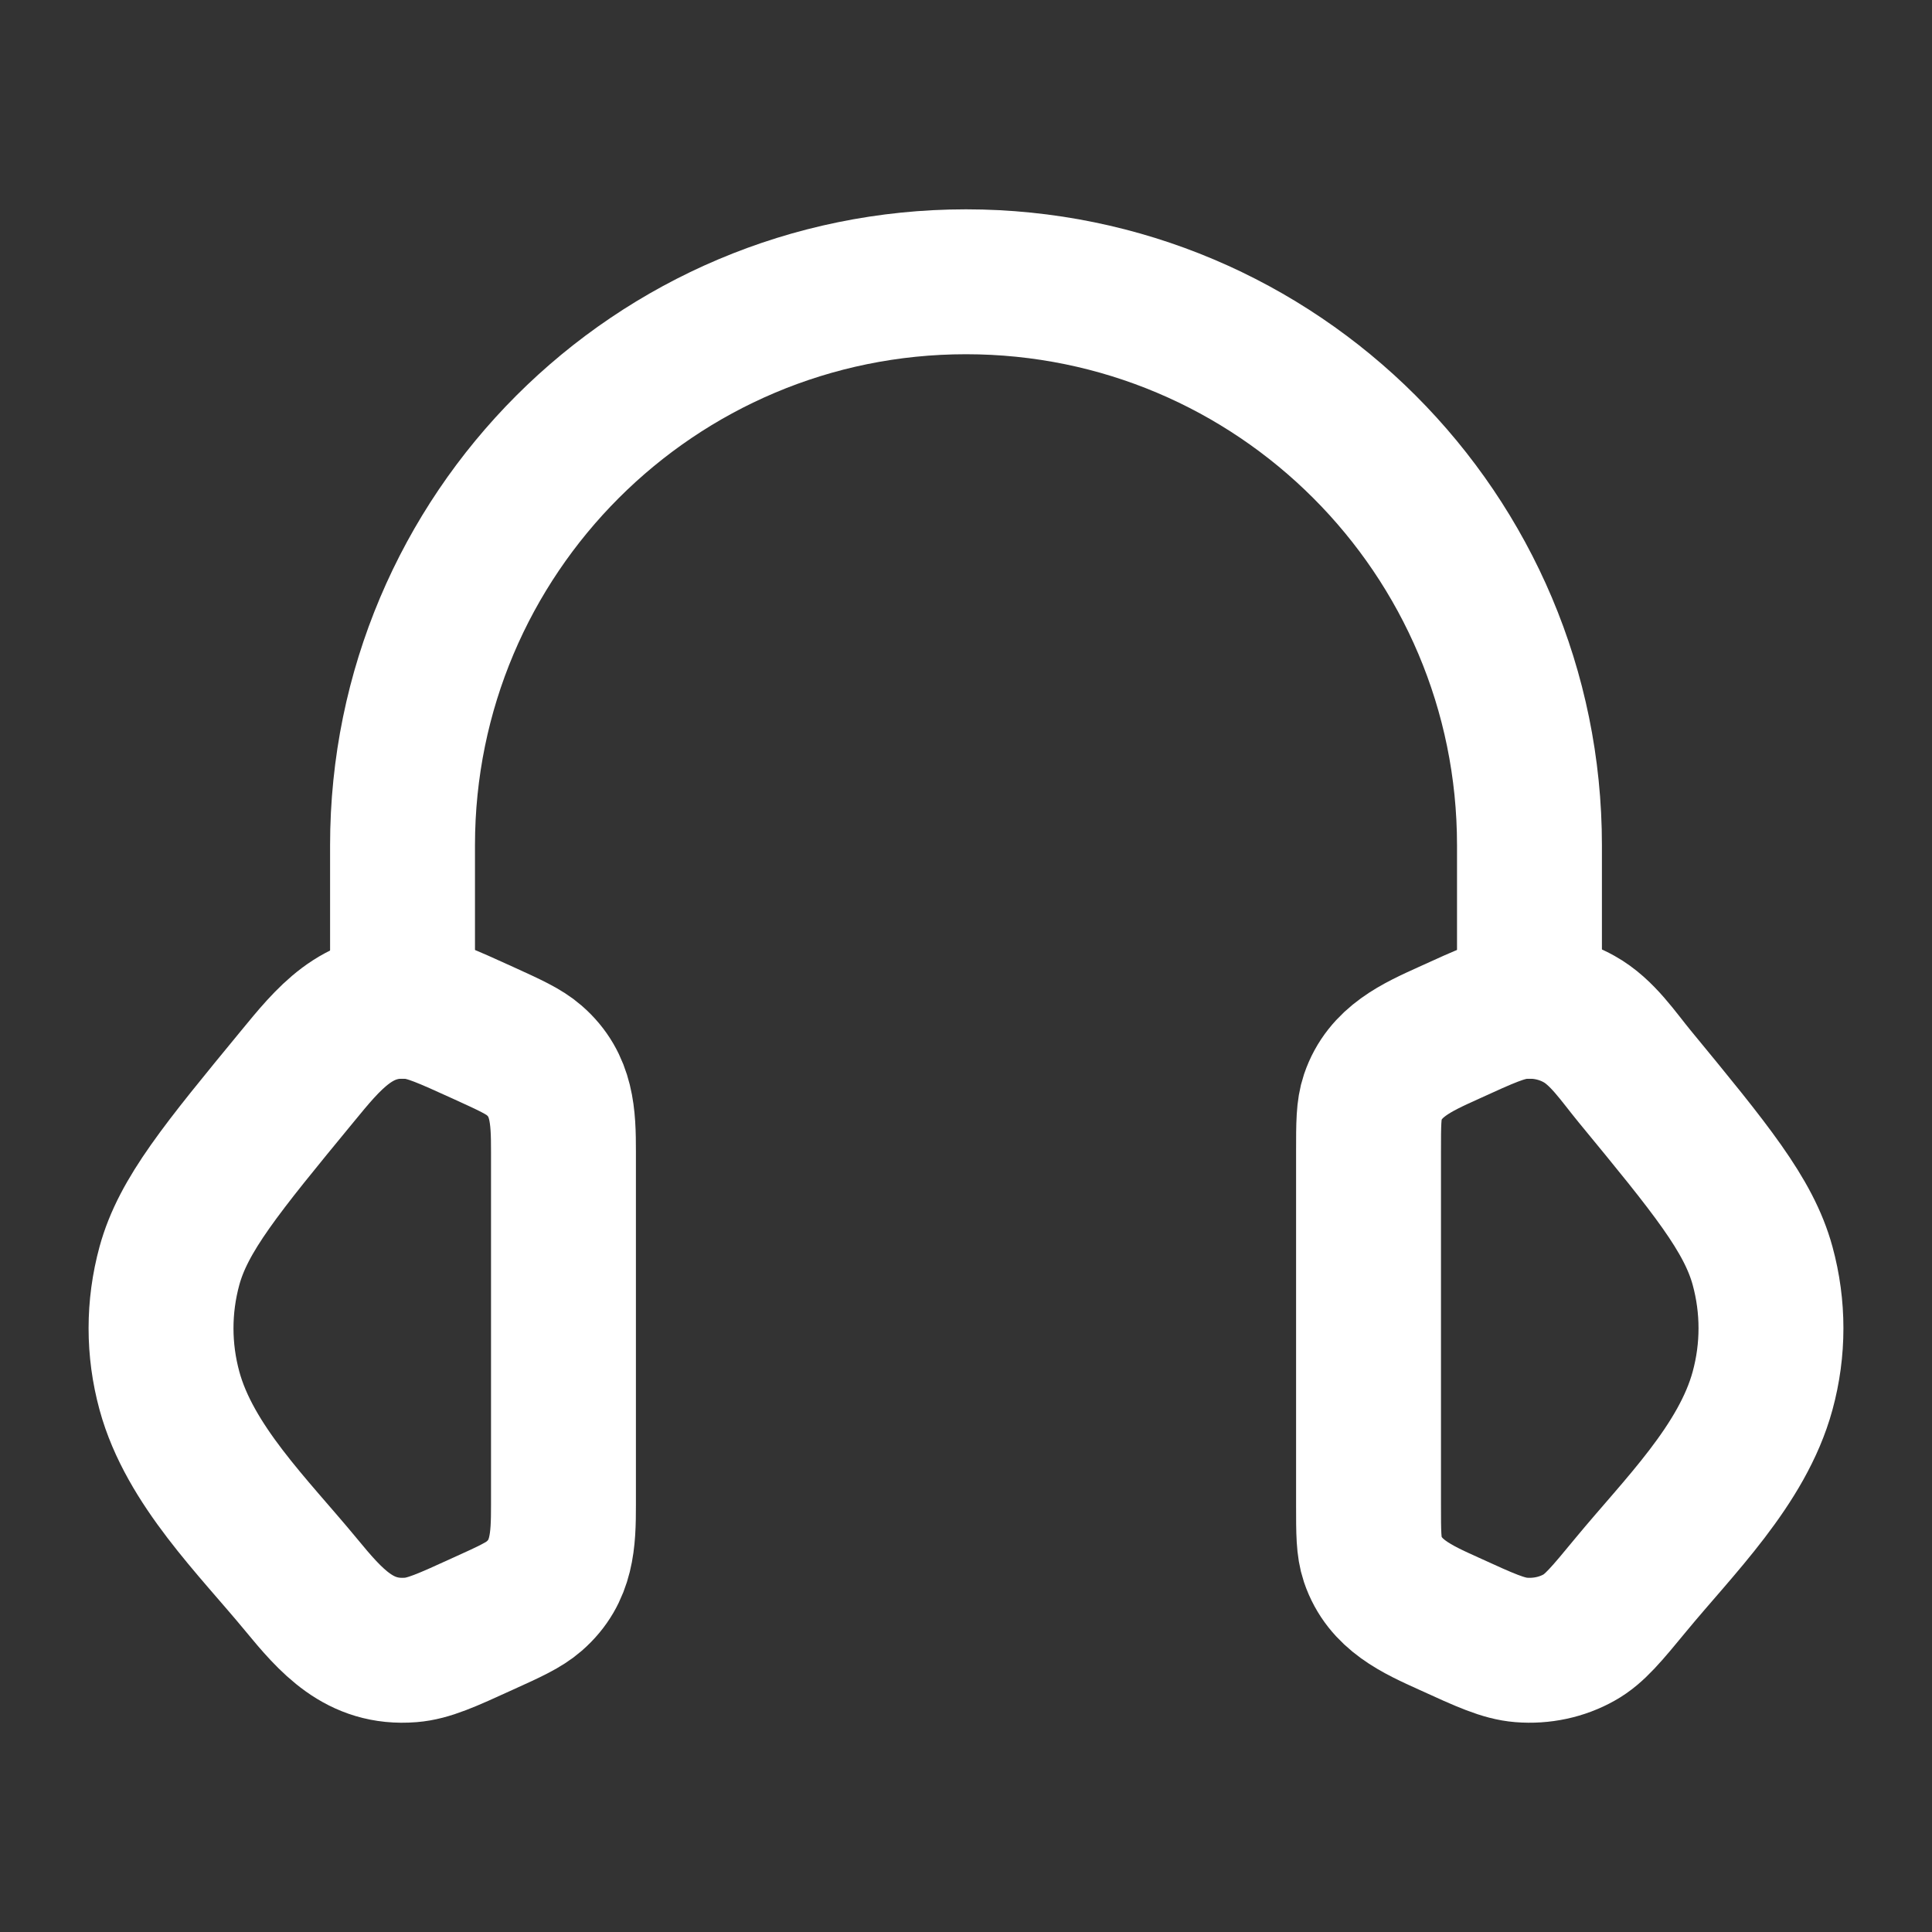
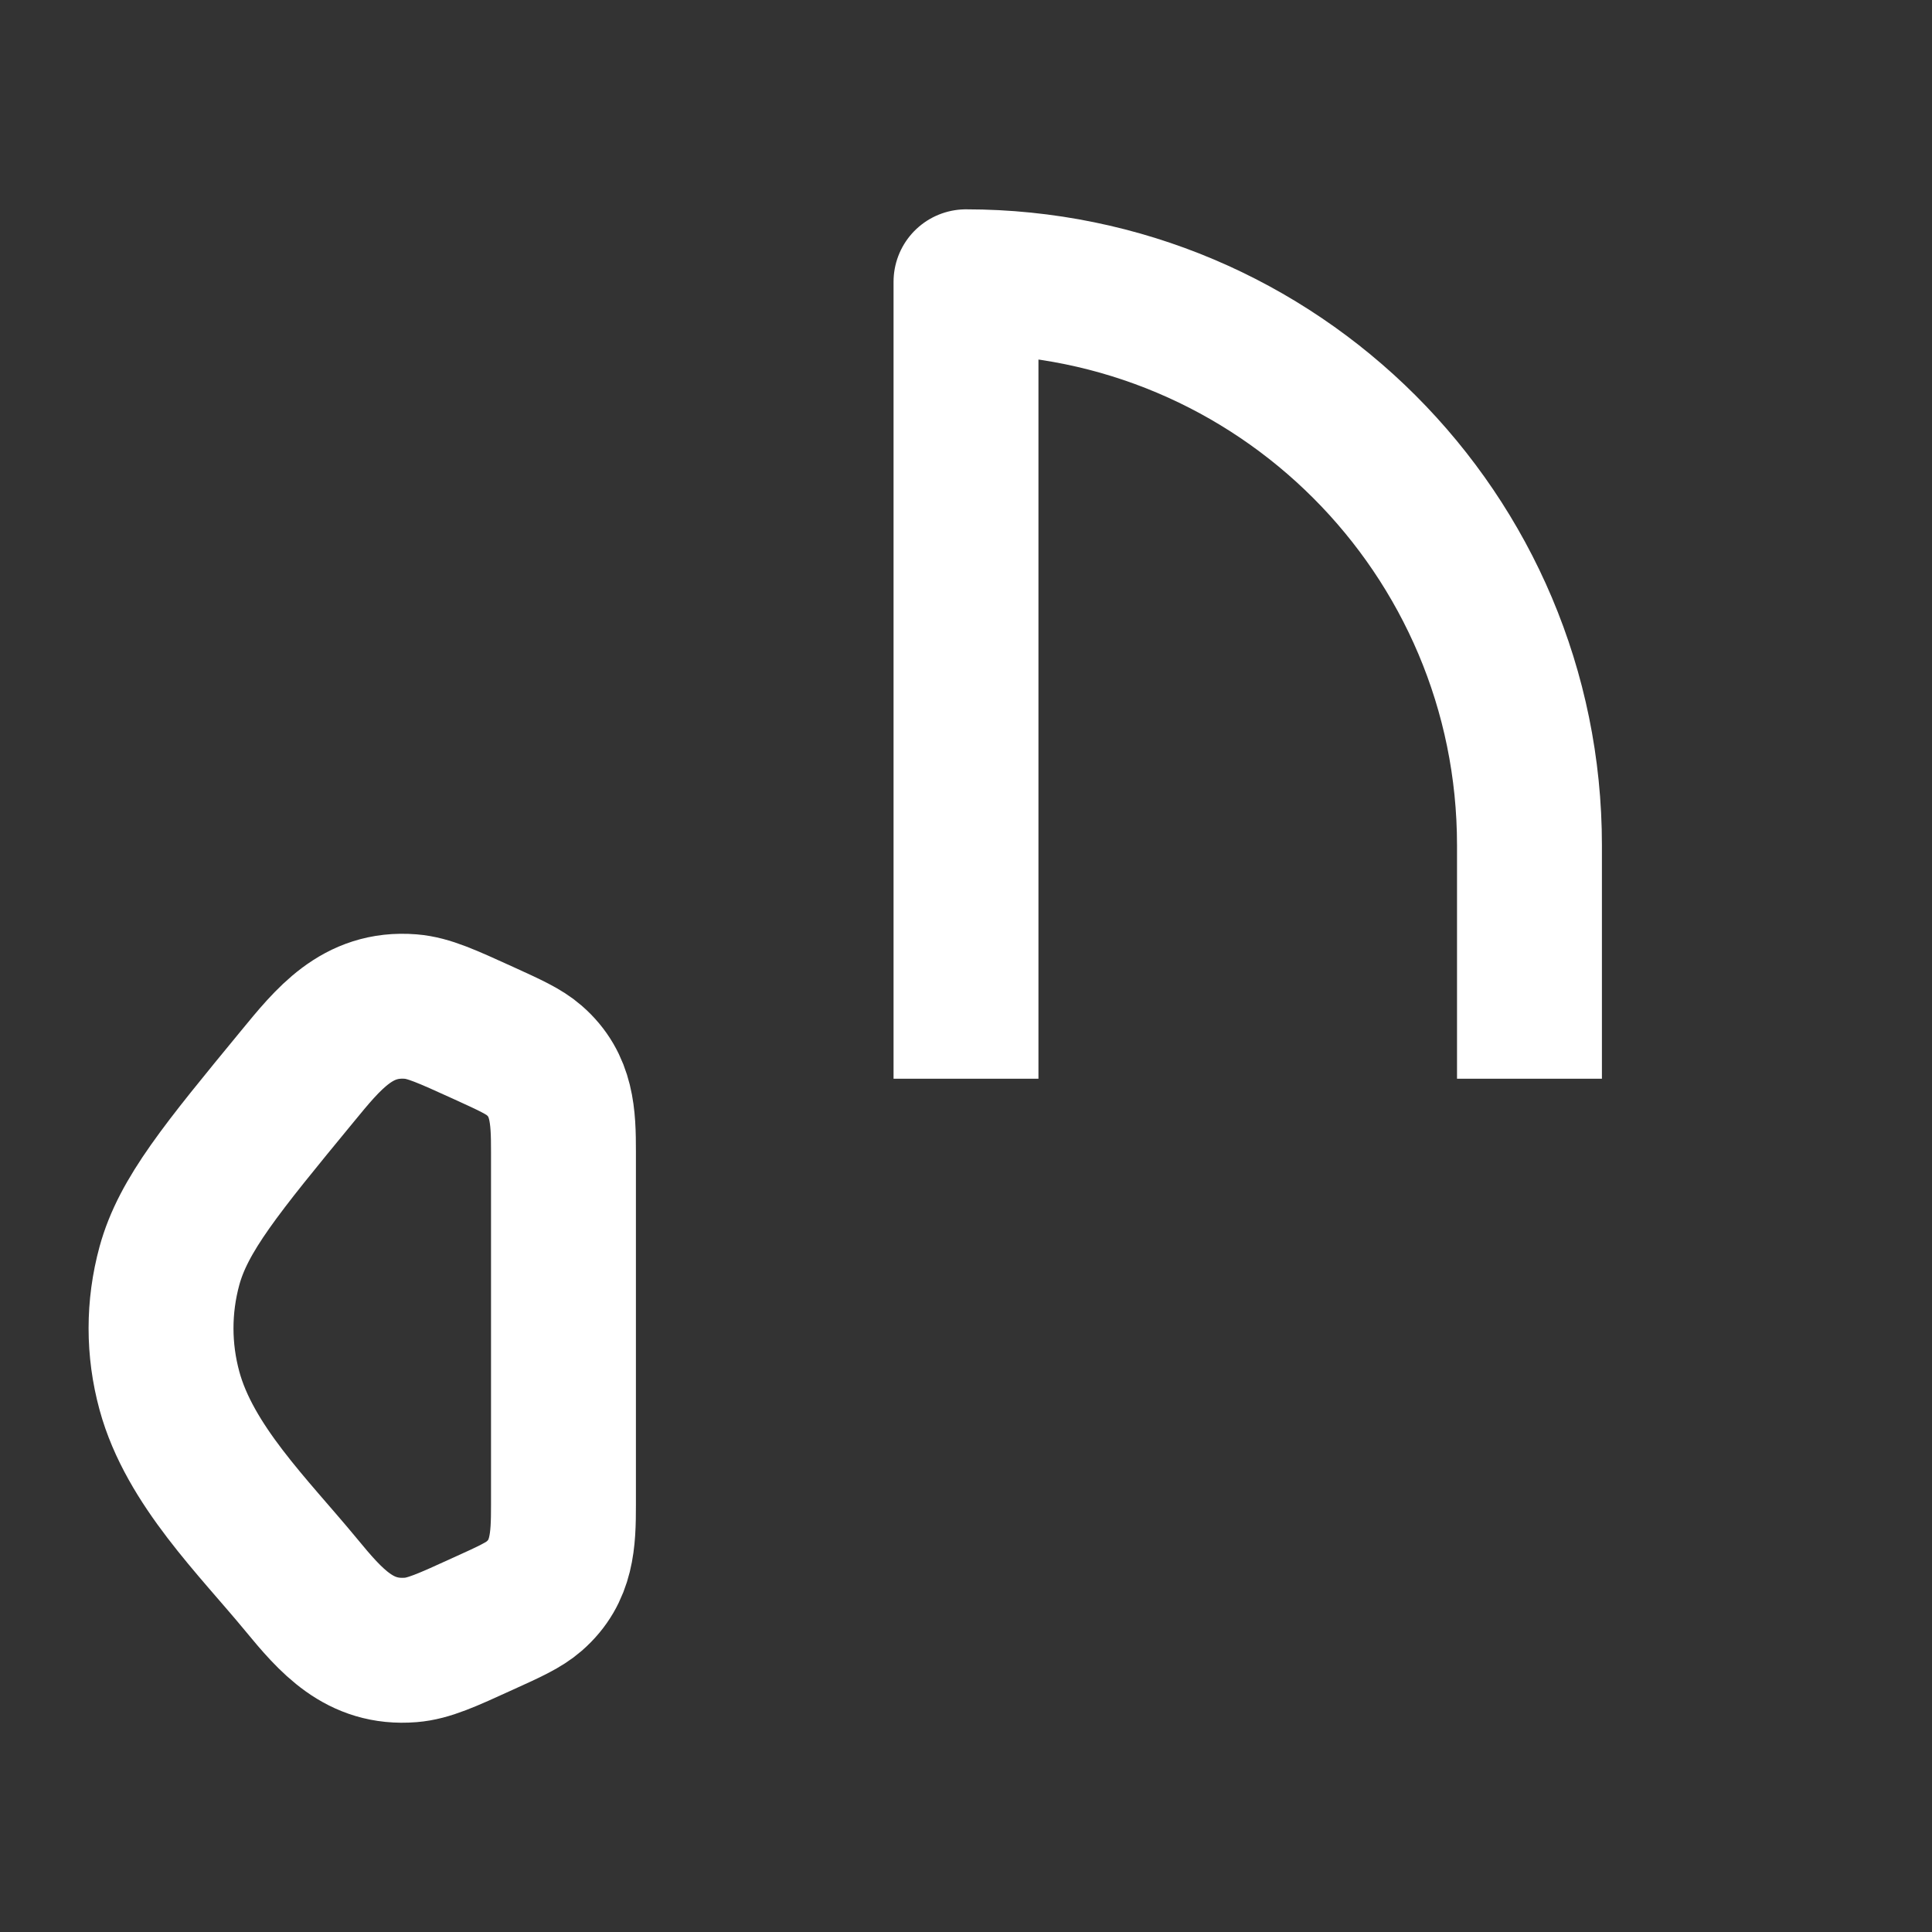
<svg xmlns="http://www.w3.org/2000/svg" width="20" height="20" viewBox="0 0 20 20" fill="none">
  <rect x="0" y="0" width="20" height="20" fill="#333333" stroke="none" />
-   <path d="M14.167 11.921C14.167 11.632 14.167 11.488 14.21 11.36C14.336 10.987 14.668 10.842 15.001 10.691C15.375 10.52 15.562 10.435 15.747 10.42C15.958 10.403 16.169 10.449 16.348 10.55C16.587 10.683 16.753 10.938 16.923 11.144C17.709 12.099 18.102 12.577 18.246 13.103C18.362 13.528 18.362 13.972 18.246 14.397C18.037 15.165 17.374 15.809 16.883 16.405C16.632 16.709 16.507 16.862 16.348 16.951C16.169 17.052 15.958 17.097 15.747 17.08C15.562 17.065 15.375 16.98 15.001 16.809C14.668 16.658 14.336 16.513 14.21 16.14C14.167 16.012 14.167 15.868 14.167 15.58V11.921Z" stroke="white" stroke-width="1.5" />
  <path d="M5.833 11.921C5.833 11.558 5.823 11.232 5.53 10.977C5.423 10.884 5.282 10.82 4.999 10.691C4.625 10.521 4.438 10.435 4.253 10.42C3.697 10.375 3.397 10.755 3.077 11.144C2.291 12.099 1.898 12.577 1.754 13.103C1.638 13.528 1.638 13.972 1.754 14.397C1.963 15.165 2.626 15.809 3.117 16.405C3.426 16.78 3.721 17.123 4.253 17.08C4.438 17.065 4.625 16.98 4.999 16.809C5.282 16.681 5.423 16.616 5.53 16.523C5.823 16.268 5.833 15.943 5.833 15.58V11.921Z" stroke="white" stroke-width="1.5" />
-   <path d="M15.833 10.417V8.75C15.833 5.528 13.222 2.917 10 2.917C6.778 2.917 4.167 5.528 4.167 8.75V10.417" stroke="white" stroke-width="1.5" stroke-linecap="square" stroke-linejoin="round" />
+   <path d="M15.833 10.417V8.75C15.833 5.528 13.222 2.917 10 2.917V10.417" stroke="white" stroke-width="1.5" stroke-linecap="square" stroke-linejoin="round" />
</svg>